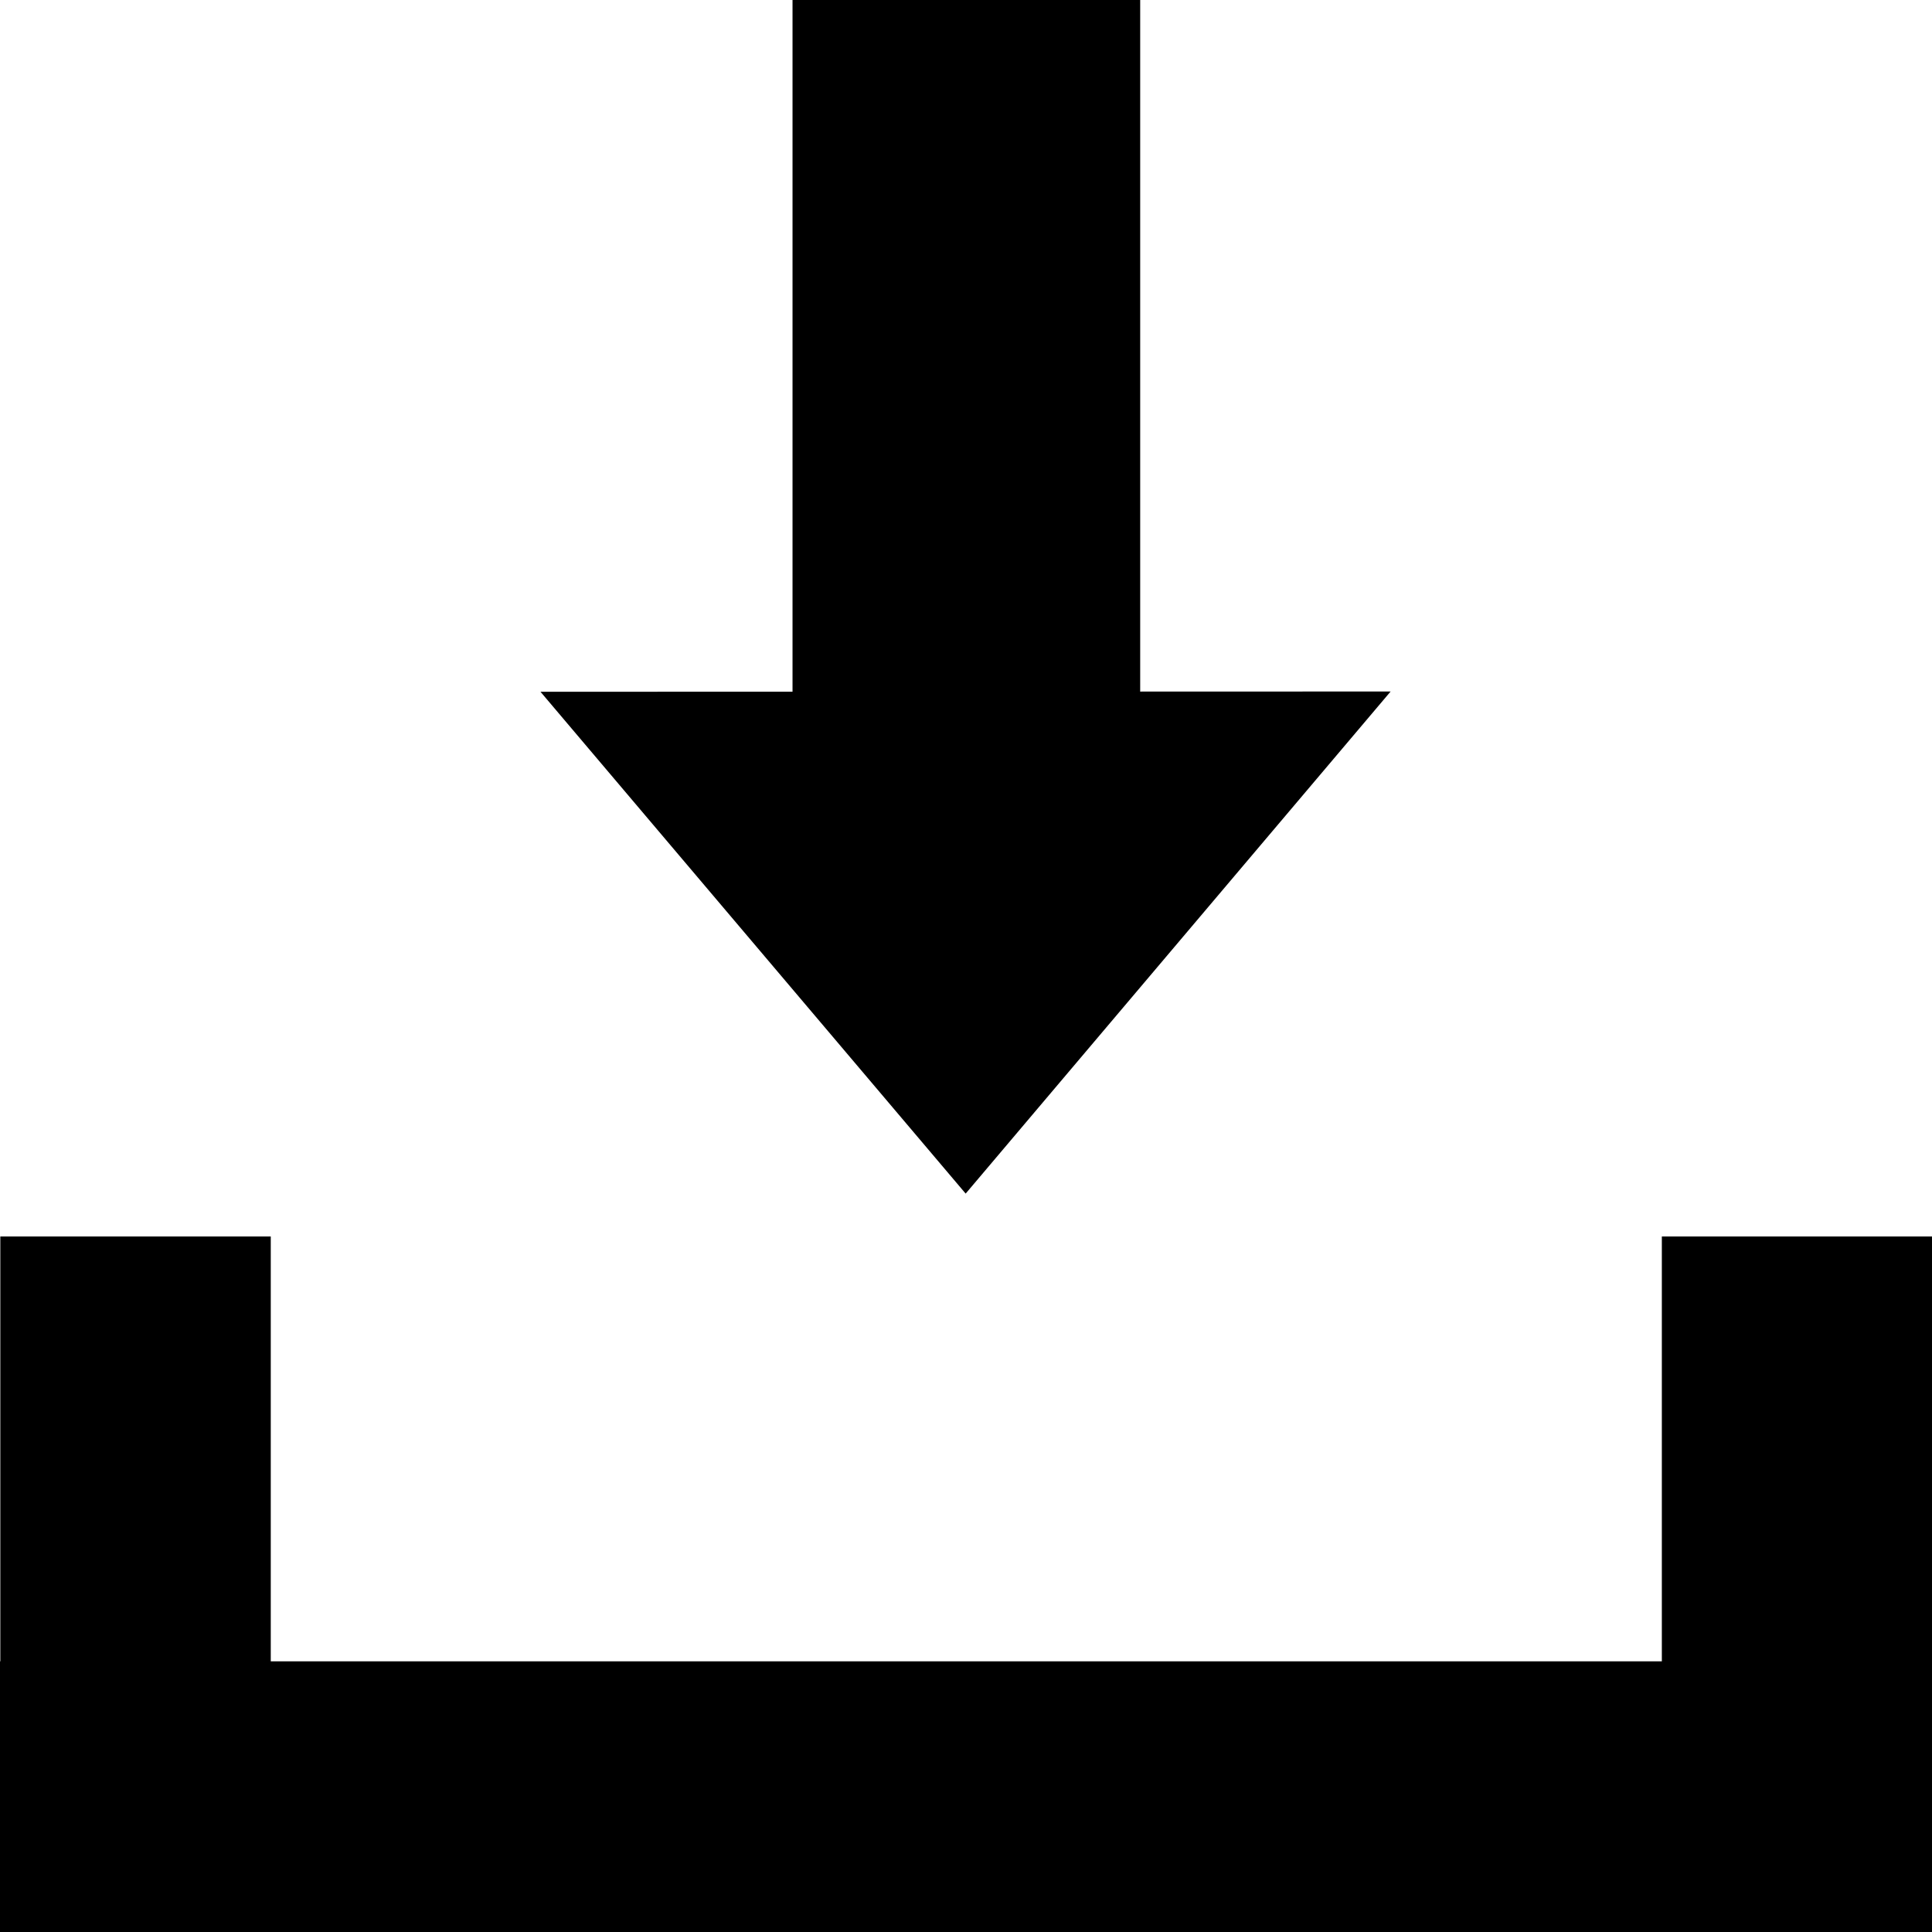
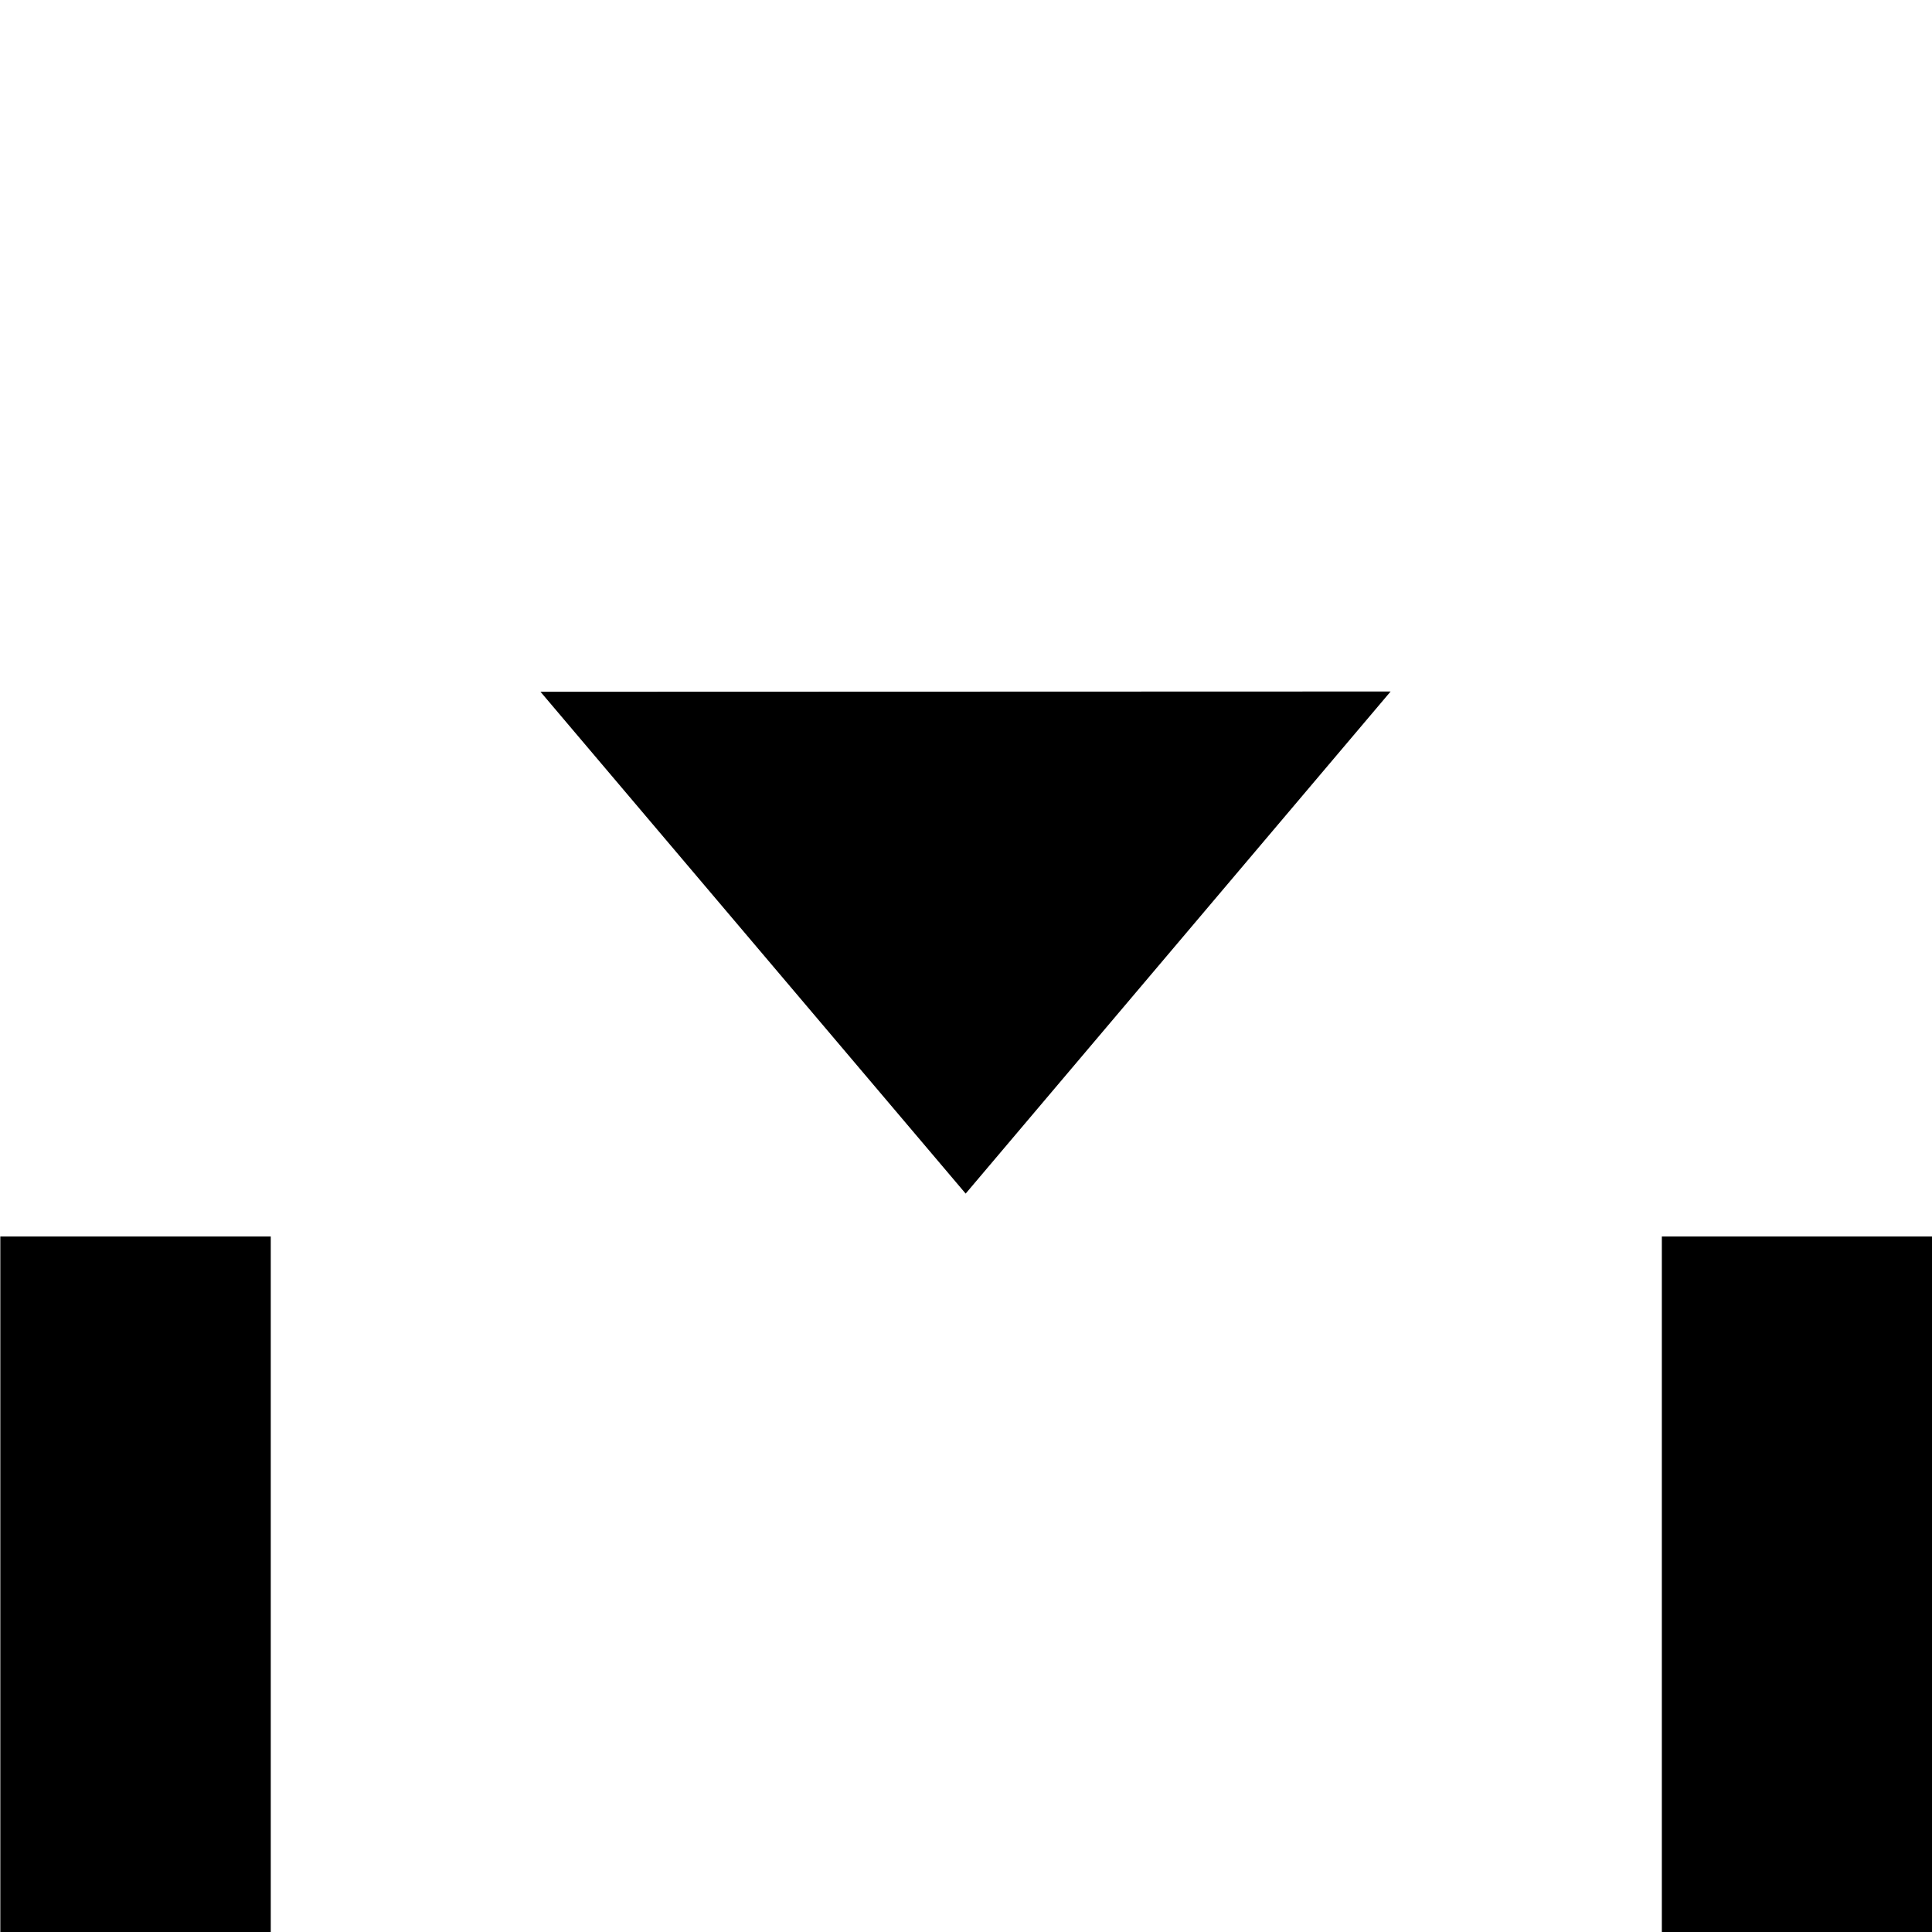
<svg xmlns="http://www.w3.org/2000/svg" xmlns:xlink="http://www.w3.org/1999/xlink" version="1.1" preserveAspectRatio="none" x="0px" y="0px" width="100px" height="100px" viewBox="0 0 100 100">
  <defs>
    <g id="Layer0_0_FILL">
      <path fill="#000000" stroke="none" d=" M 20.3 19.95 L 5.55 19.95 5.55 55.6 20.3 55.6 20.3 19.95 Z" />
    </g>
    <g id="Layer0_1_FILL">
      <path fill="#000000" stroke="none" d=" M 20.3 19.95 L 5.55 19.95 5.55 55.6 20.3 55.6 20.3 19.95 Z" />
    </g>
    <g id="Layer0_2_FILL">
-       <path fill="#000000" stroke="none" d=" M 20.3 19.95 L 5.55 19.95 5.55 55.6 20.3 55.6 20.3 19.95 Z" />
-     </g>
+       </g>
    <g id="Layer0_3_FILL">
-       <path fill="#000000" stroke="none" d=" M 20.3 19.95 L 5.55 19.95 5.55 55.6 20.3 55.6 20.3 19.95 Z" />
-     </g>
+       </g>
    <g id="Layer0_4_FILL">
      <path fill="#000000" stroke="none" d=" M 5.55 55.6 L 20.3 55.6 20.3 19.95 5.55 55.6 Z" />
    </g>
  </defs>
  <g transform="matrix( 0.949, 0, 0, 1.01, -5.25,43.85) ">
    <use xlink:href="#Layer0_0_FILL" />
  </g>
  <g transform="matrix( 0.949, 0, 0, 1.01, 80.75,43.85) ">
    <use xlink:href="#Layer0_1_FILL" />
  </g>
  <g transform="matrix( 6.783, 0, 0, 0.393, -37.65,78.15) ">
    <use xlink:href="#Layer0_2_FILL" />
  </g>
  <g transform="matrix( 1.22, 0, 0, 1.122, 34.25,-22.4) ">
    <use xlink:href="#Layer0_3_FILL" />
  </g>
  <g transform="matrix( 1.492, 1.761, -0.617, 0.729, 54,-14.5) ">
    <use xlink:href="#Layer0_4_FILL" />
  </g>
</svg>